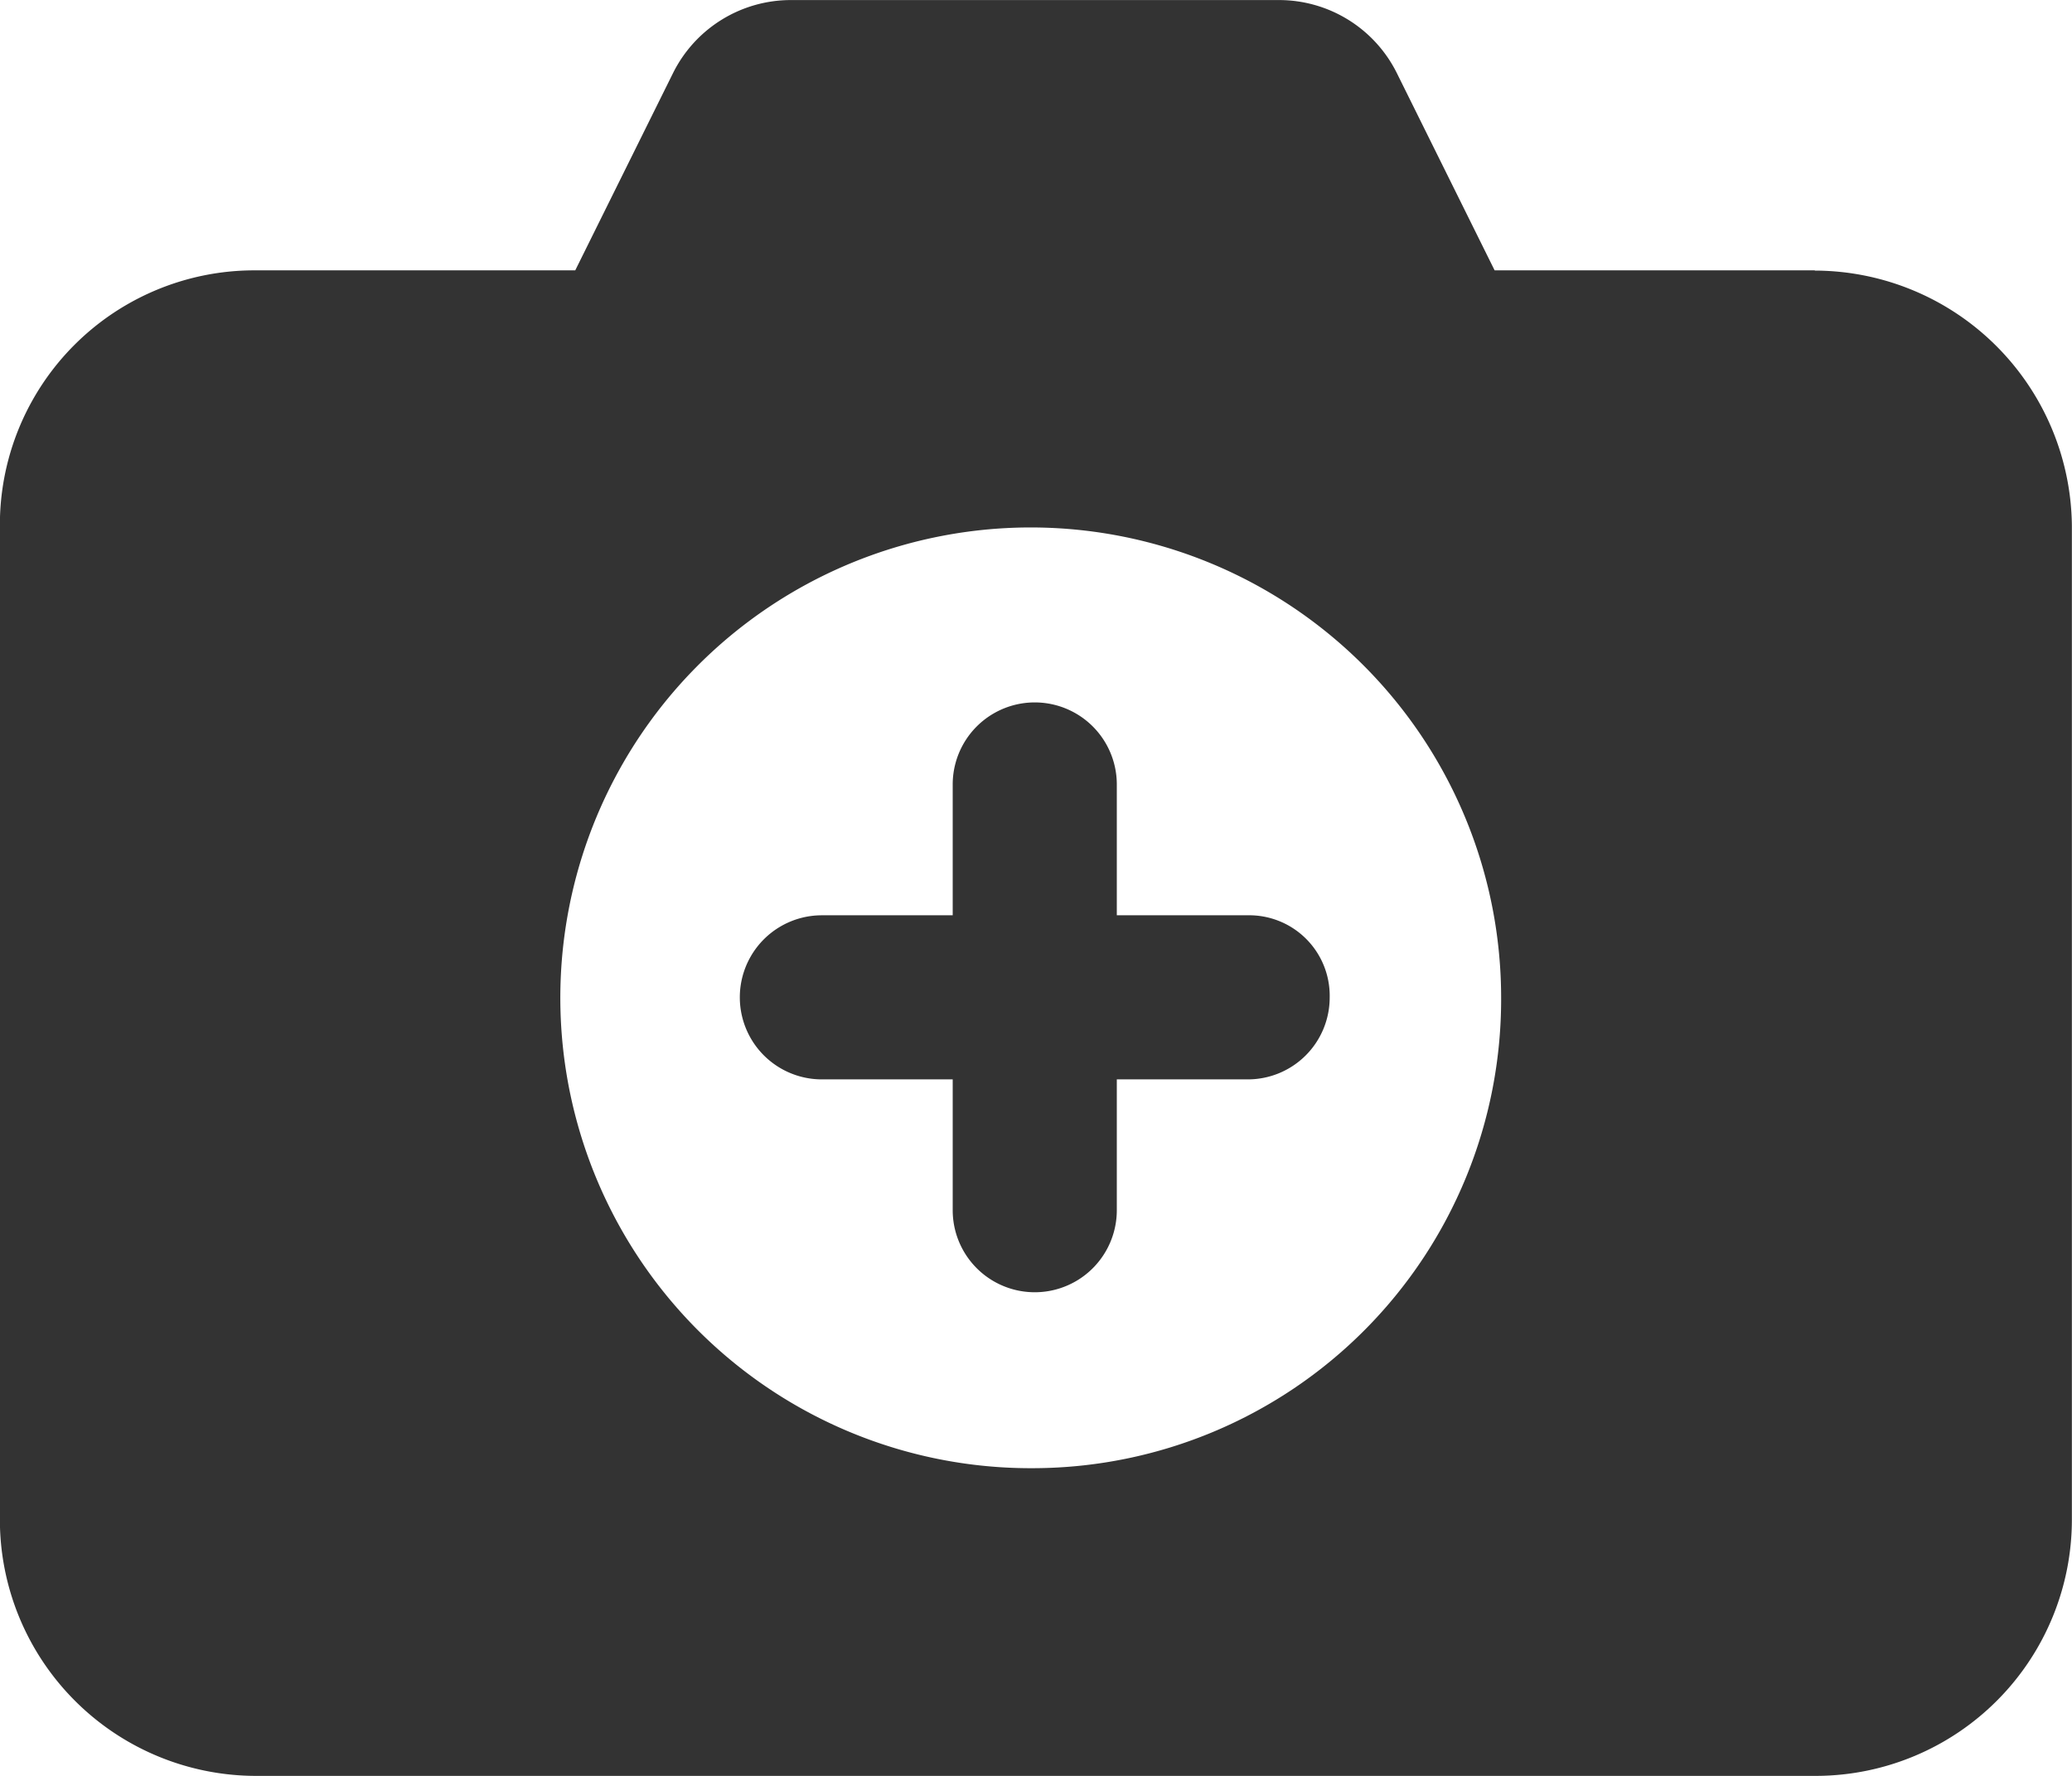
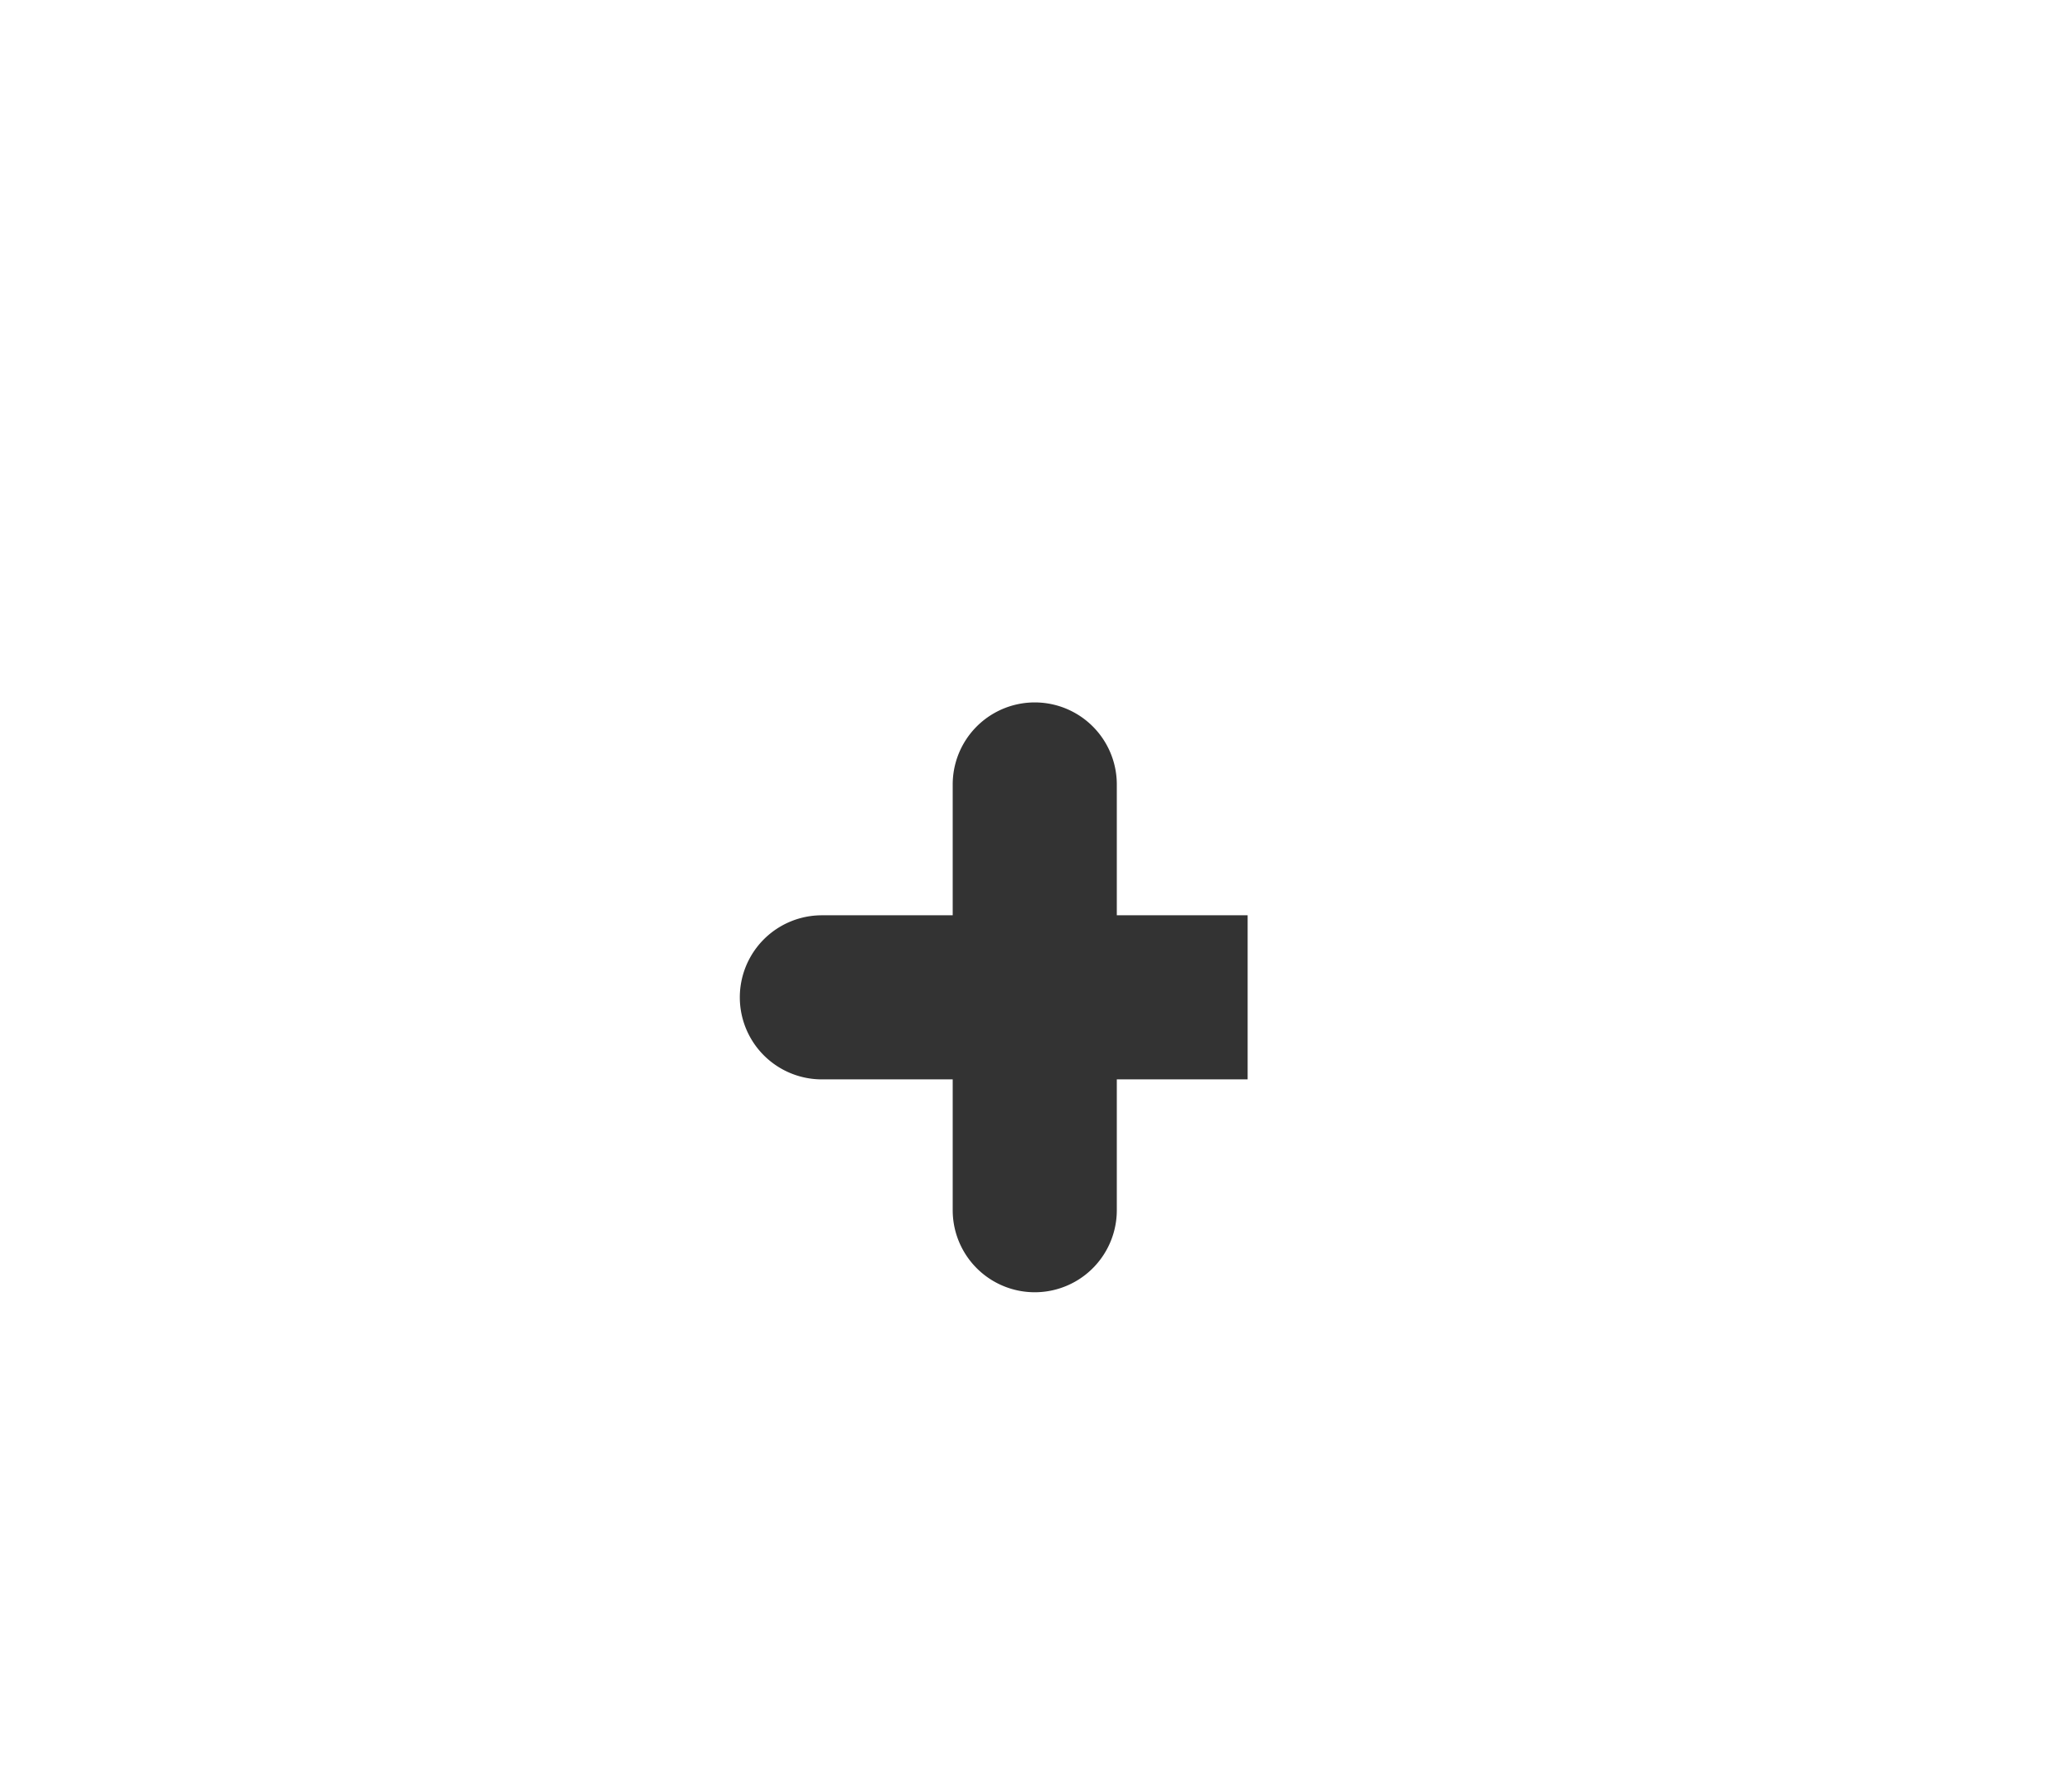
<svg xmlns="http://www.w3.org/2000/svg" width="35" height="30" viewBox="0 0 35 30">
-   <path data-name="Path 3465" d="M114.659 58.889h-5.41l-1.656-3.341a2.223 2.223 0 0 0-1.987-1.225h-8.244a2.223 2.223 0 0 0-1.987 1.225l-1.656 3.341h-5.41A4.3 4.3 0 0 0 84 63.2v16.778a4.331 4.331 0 0 0 4.306 4.344H114.7a4.331 4.331 0 0 0 4.3-4.344V63.2a4.354 4.354 0 0 0-4.343-4.307zm-13.176 20.235a7.946 7.946 0 1 1 7.876-7.946 7.92 7.92 0 0 1-7.876 7.946z" style="fill:#333" transform="translate(-84.002 -54.322)" />
-   <path data-name="Path 3466" d="M284.1 237.678h-2.21v-2.21a1.386 1.386 0 1 0-2.772 0v2.21h-2.21a1.386 1.386 0 0 0 0 2.772h2.21v2.21a1.386 1.386 0 1 0 2.772 0v-2.21h2.21a1.383 1.383 0 0 0 1.386-1.386 1.36 1.36 0 0 0-1.386-1.386z" transform="translate(-263.025 -222.216)" style="fill:#333" />
+   <path data-name="Path 3466" d="M284.1 237.678h-2.21v-2.21a1.386 1.386 0 1 0-2.772 0v2.21h-2.21a1.386 1.386 0 0 0 0 2.772h2.21v2.21a1.386 1.386 0 1 0 2.772 0v-2.21h2.21z" transform="translate(-263.025 -222.216)" style="fill:#333" />
</svg>